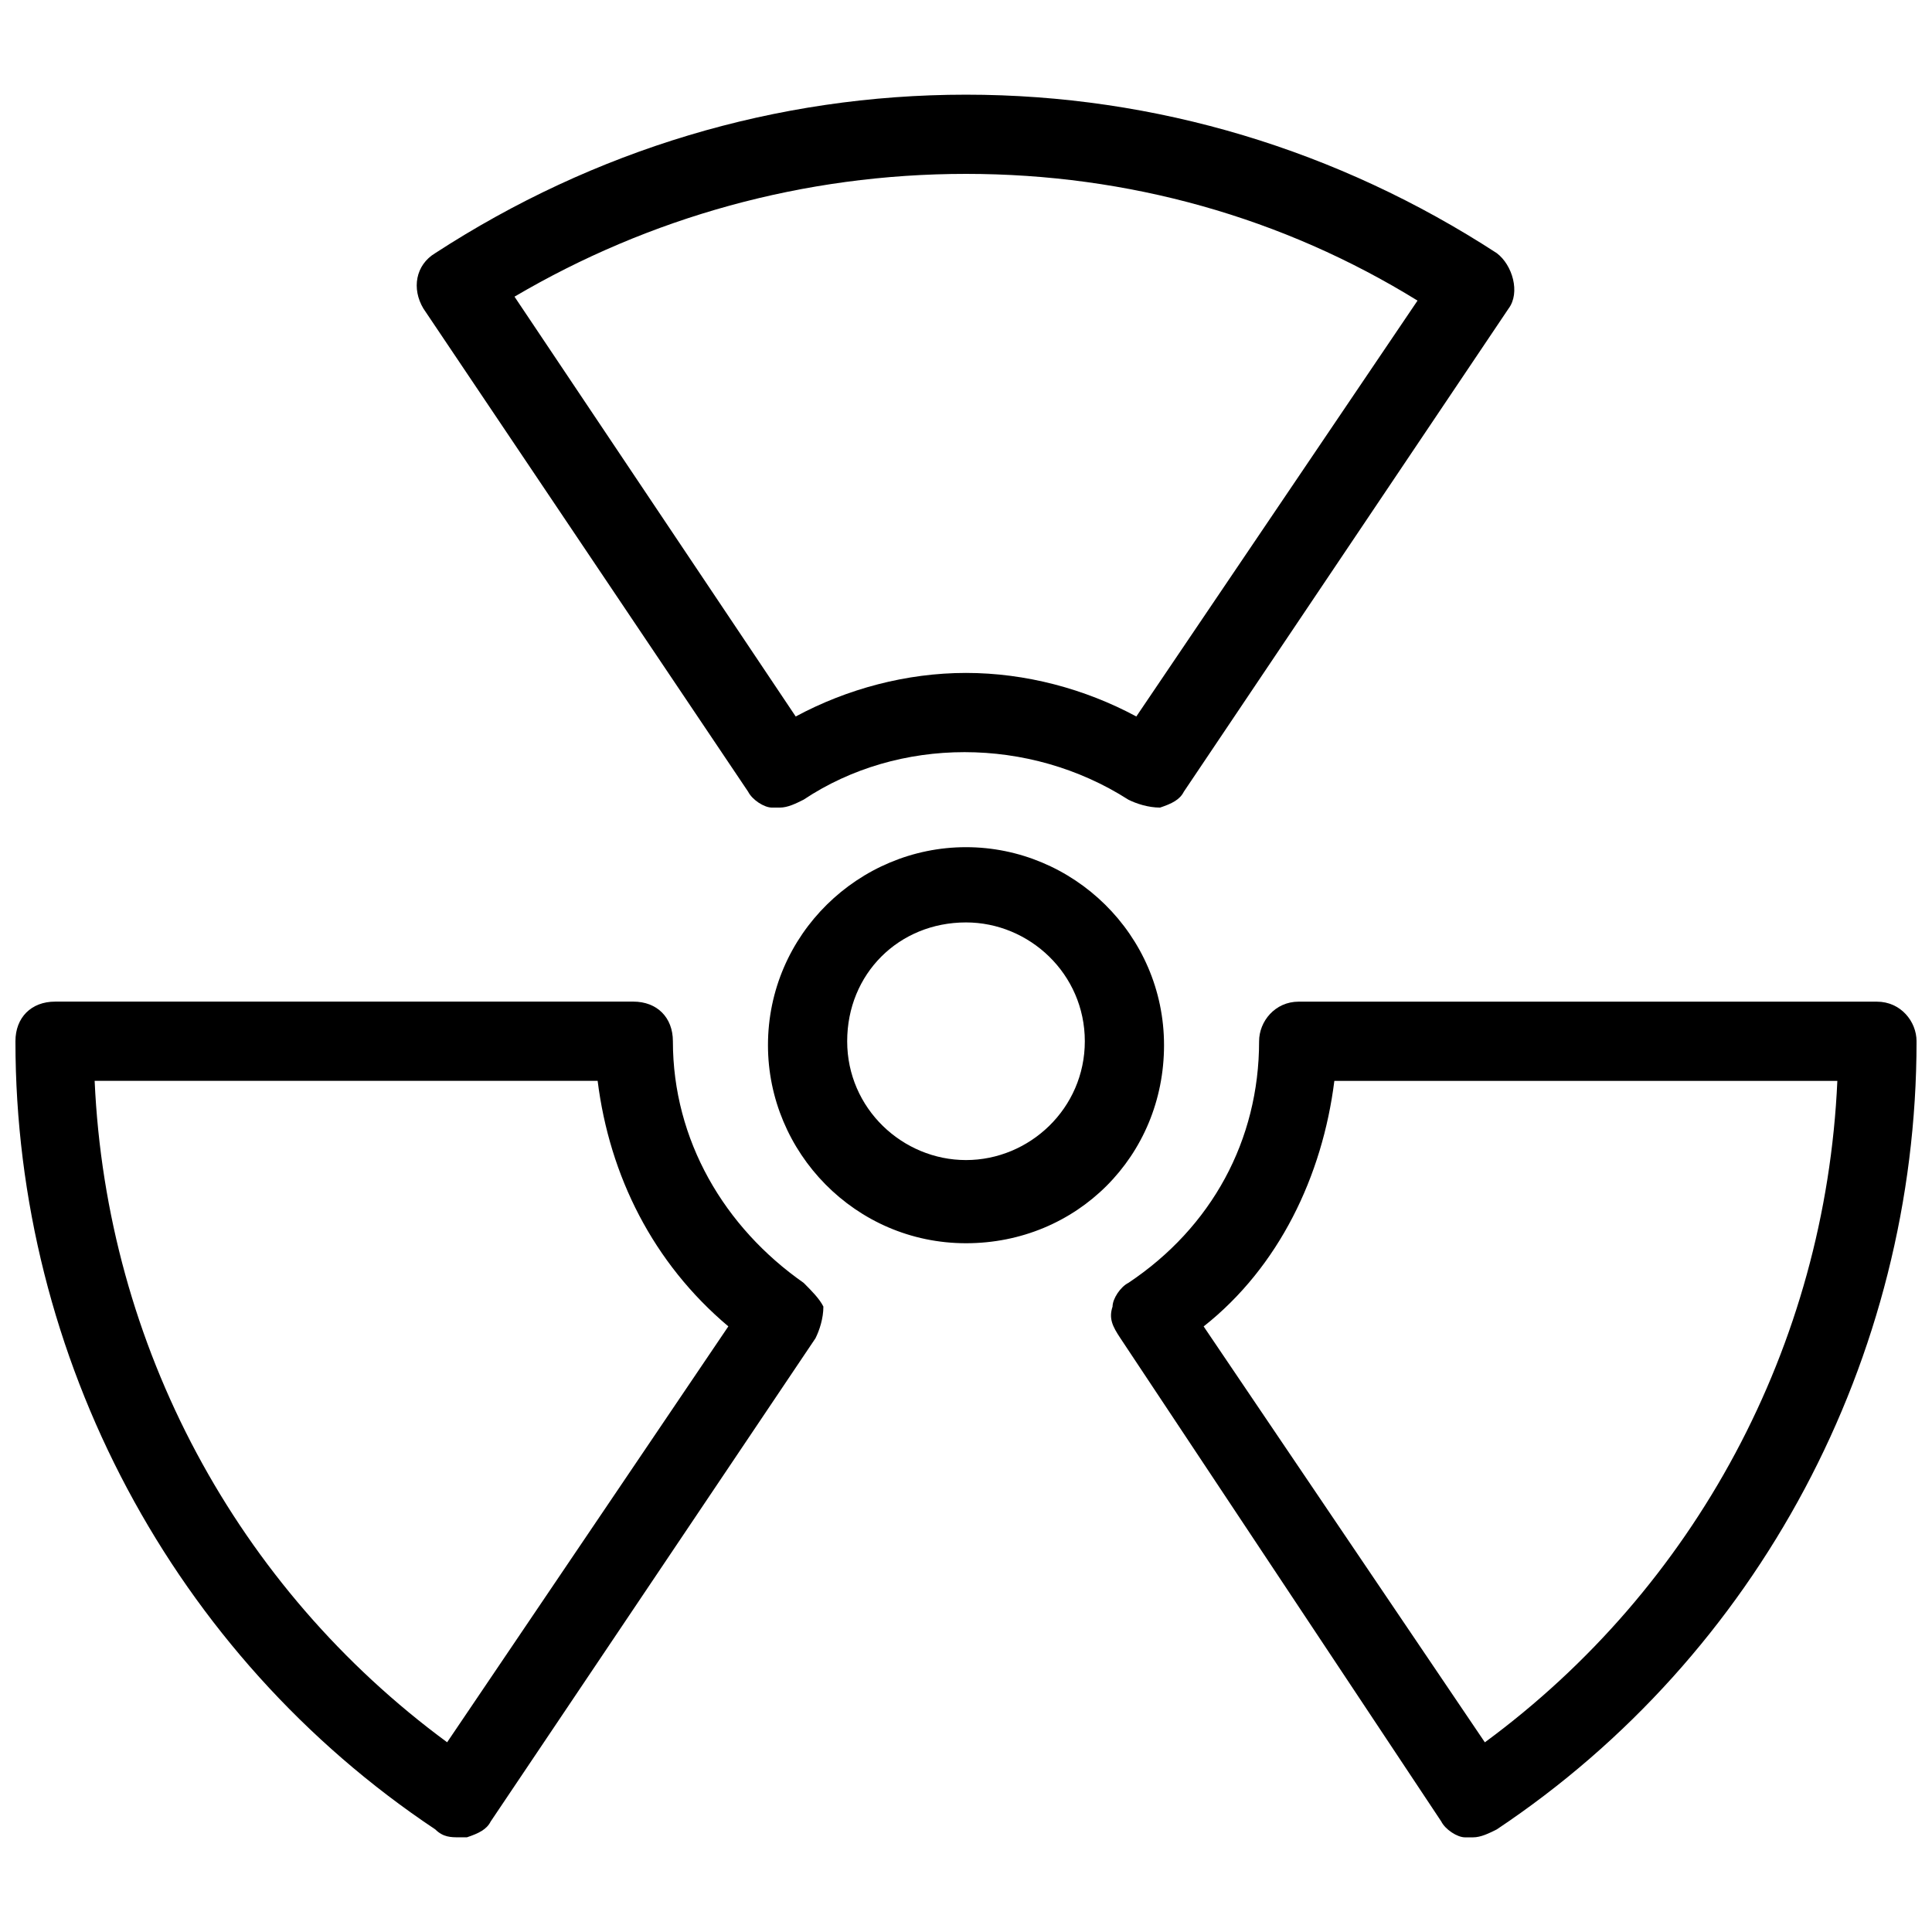
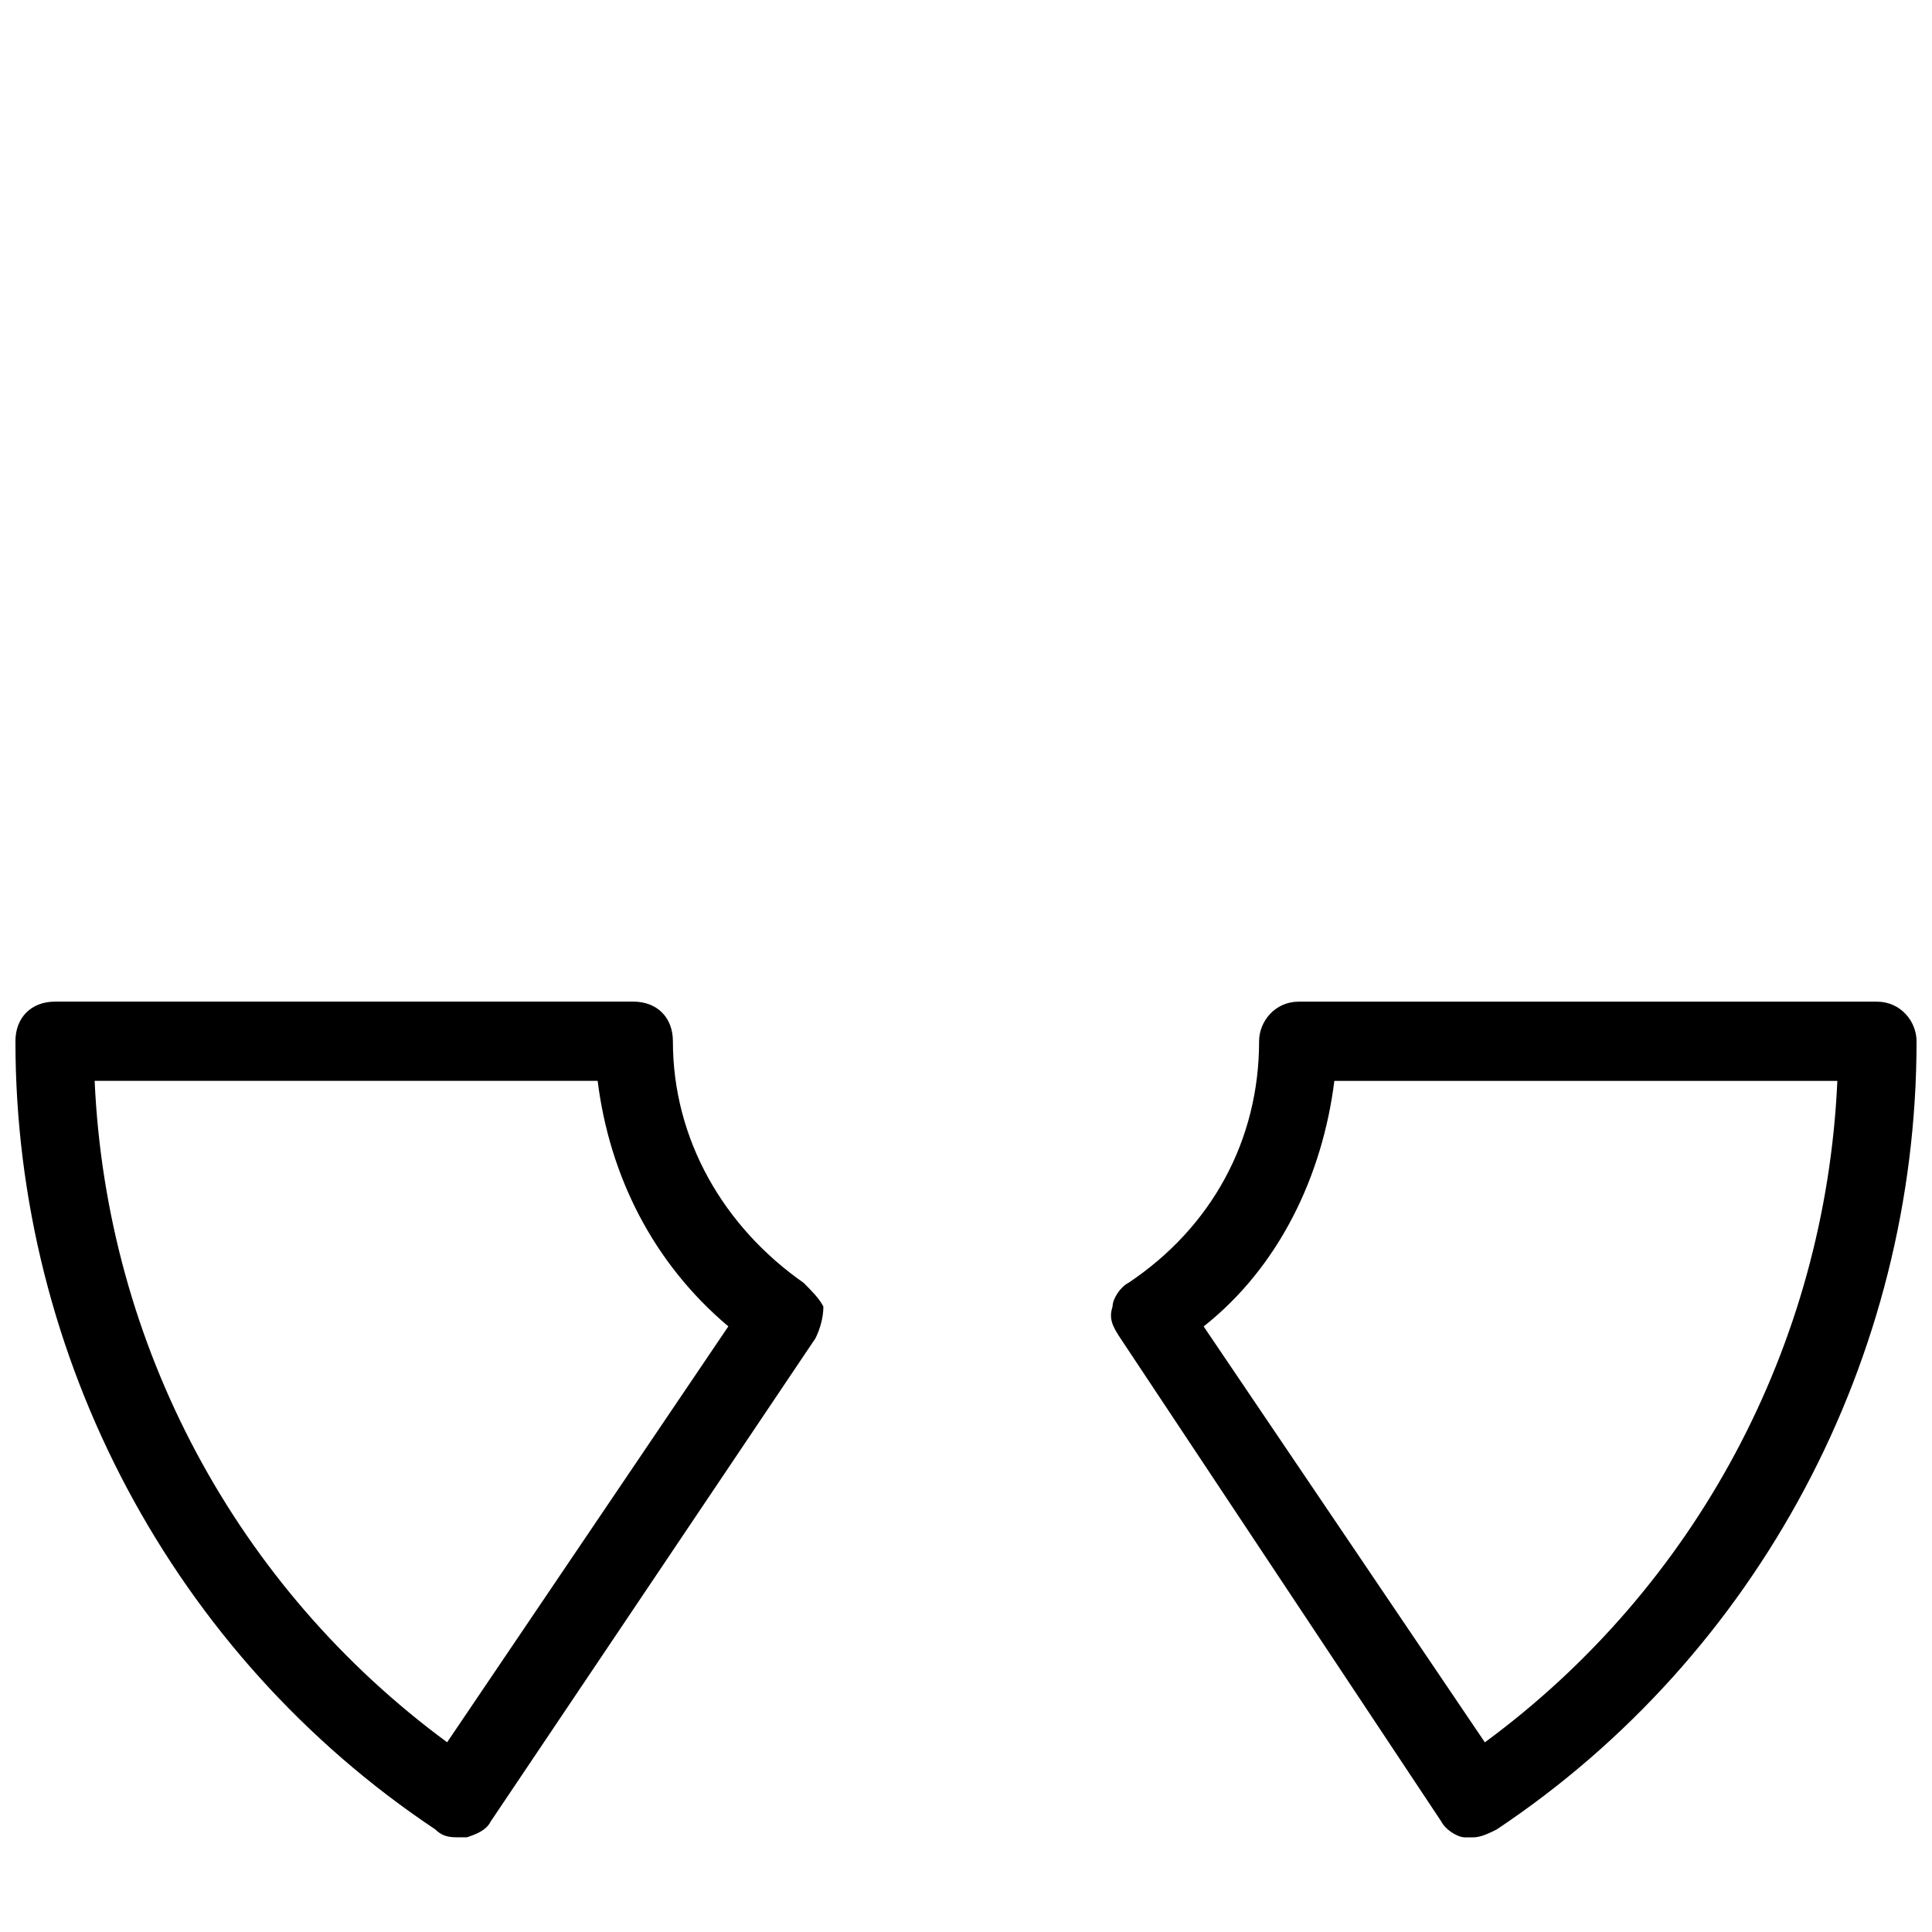
<svg xmlns="http://www.w3.org/2000/svg" width="800px" height="800px" version="1.1" viewBox="144 144 512 512">
  <defs>
    <clipPath id="b">
      <path d="m438 409h213.9v222h-213.9z" />
    </clipPath>
    <clipPath id="a">
      <path d="m148.09 409h214.91v222h-214.91z" />
    </clipPath>
  </defs>
-   <path d="m400 368.51c-28.34 0-52.48 23.09-52.48 52.48 0 28.34 23.09 52.48 52.48 52.48s52.48-23.09 52.48-52.48c0-29.391-24.145-52.48-52.48-52.48zm0 82.918c-16.793 0-31.488-13.645-31.488-31.488s13.645-31.488 31.488-31.488c16.793 0 31.488 13.645 31.488 31.488s-14.695 31.488-31.488 31.488z" />
-   <path d="m342.27 353.82c1.051 2.098 4.199 4.199 6.297 4.199h2.098c2.098 0 4.199-1.051 6.297-2.098 25.191-16.793 59.828-16.793 86.066 0 2.098 1.051 5.246 2.098 8.398 2.098 3.148-1.051 5.246-2.098 6.297-4.199l86.066-128.05c3.152-4.199 1.055-11.547-3.144-14.695-41.984-27.289-90.266-41.984-140.64-41.984-50.383 0-98.664 14.695-140.65 41.984-5.246 3.148-6.297 9.445-3.148 14.695zm57.73-163.74c43.035 0 83.969 11.547 119.66 33.586l-74.523 110.21c-13.645-7.344-29.391-11.543-45.133-11.543s-31.488 4.199-45.133 11.547l-74.523-111.26c35.688-20.992 76.621-32.539 119.66-32.539z" />
  <g clip-path="url(#b)">
    <path d="m641.41 409.45h-153.24c-6.297 0-10.496 5.246-10.496 10.496 0 26.238-12.594 49.332-34.637 64.027-2.098 1.051-4.199 4.199-4.199 6.297-1.051 3.148 0 5.246 2.098 8.398l85.02 128.05c1.051 2.098 4.199 4.199 6.297 4.199h2.098c2.098 0 4.199-1.051 6.297-2.098 69.277-46.184 111.26-124.9 111.26-208.87 0-5.25-4.199-10.496-10.496-10.496zm-103.91 196.28-74.52-110.21c19.941-15.742 31.488-39.887 34.637-65.074h133.3c-3.148 70.324-37.785 134.35-93.414 175.29z" />
  </g>
  <g clip-path="url(#a)">
    <path d="m356.96 483.96c-20.992-14.695-34.637-37.785-34.637-64.027 0-6.297-4.199-10.496-10.496-10.496l-153.24 0.004c-6.297 0-10.496 4.199-10.496 10.496 0 83.969 41.984 162.69 111.26 208.87 2.098 2.098 4.199 2.098 6.297 2.098h2.098c3.148-1.051 5.246-2.098 6.297-4.199l86.066-128.05c1.051-2.098 2.098-5.246 2.098-8.398-1.043-2.098-3.144-4.195-5.242-6.297zm-94.465 121.76c-55.629-40.938-90.266-104.96-93.414-175.29h133.3c3.148 25.191 14.695 48.281 34.637 65.074z" />
  </g>
</svg>